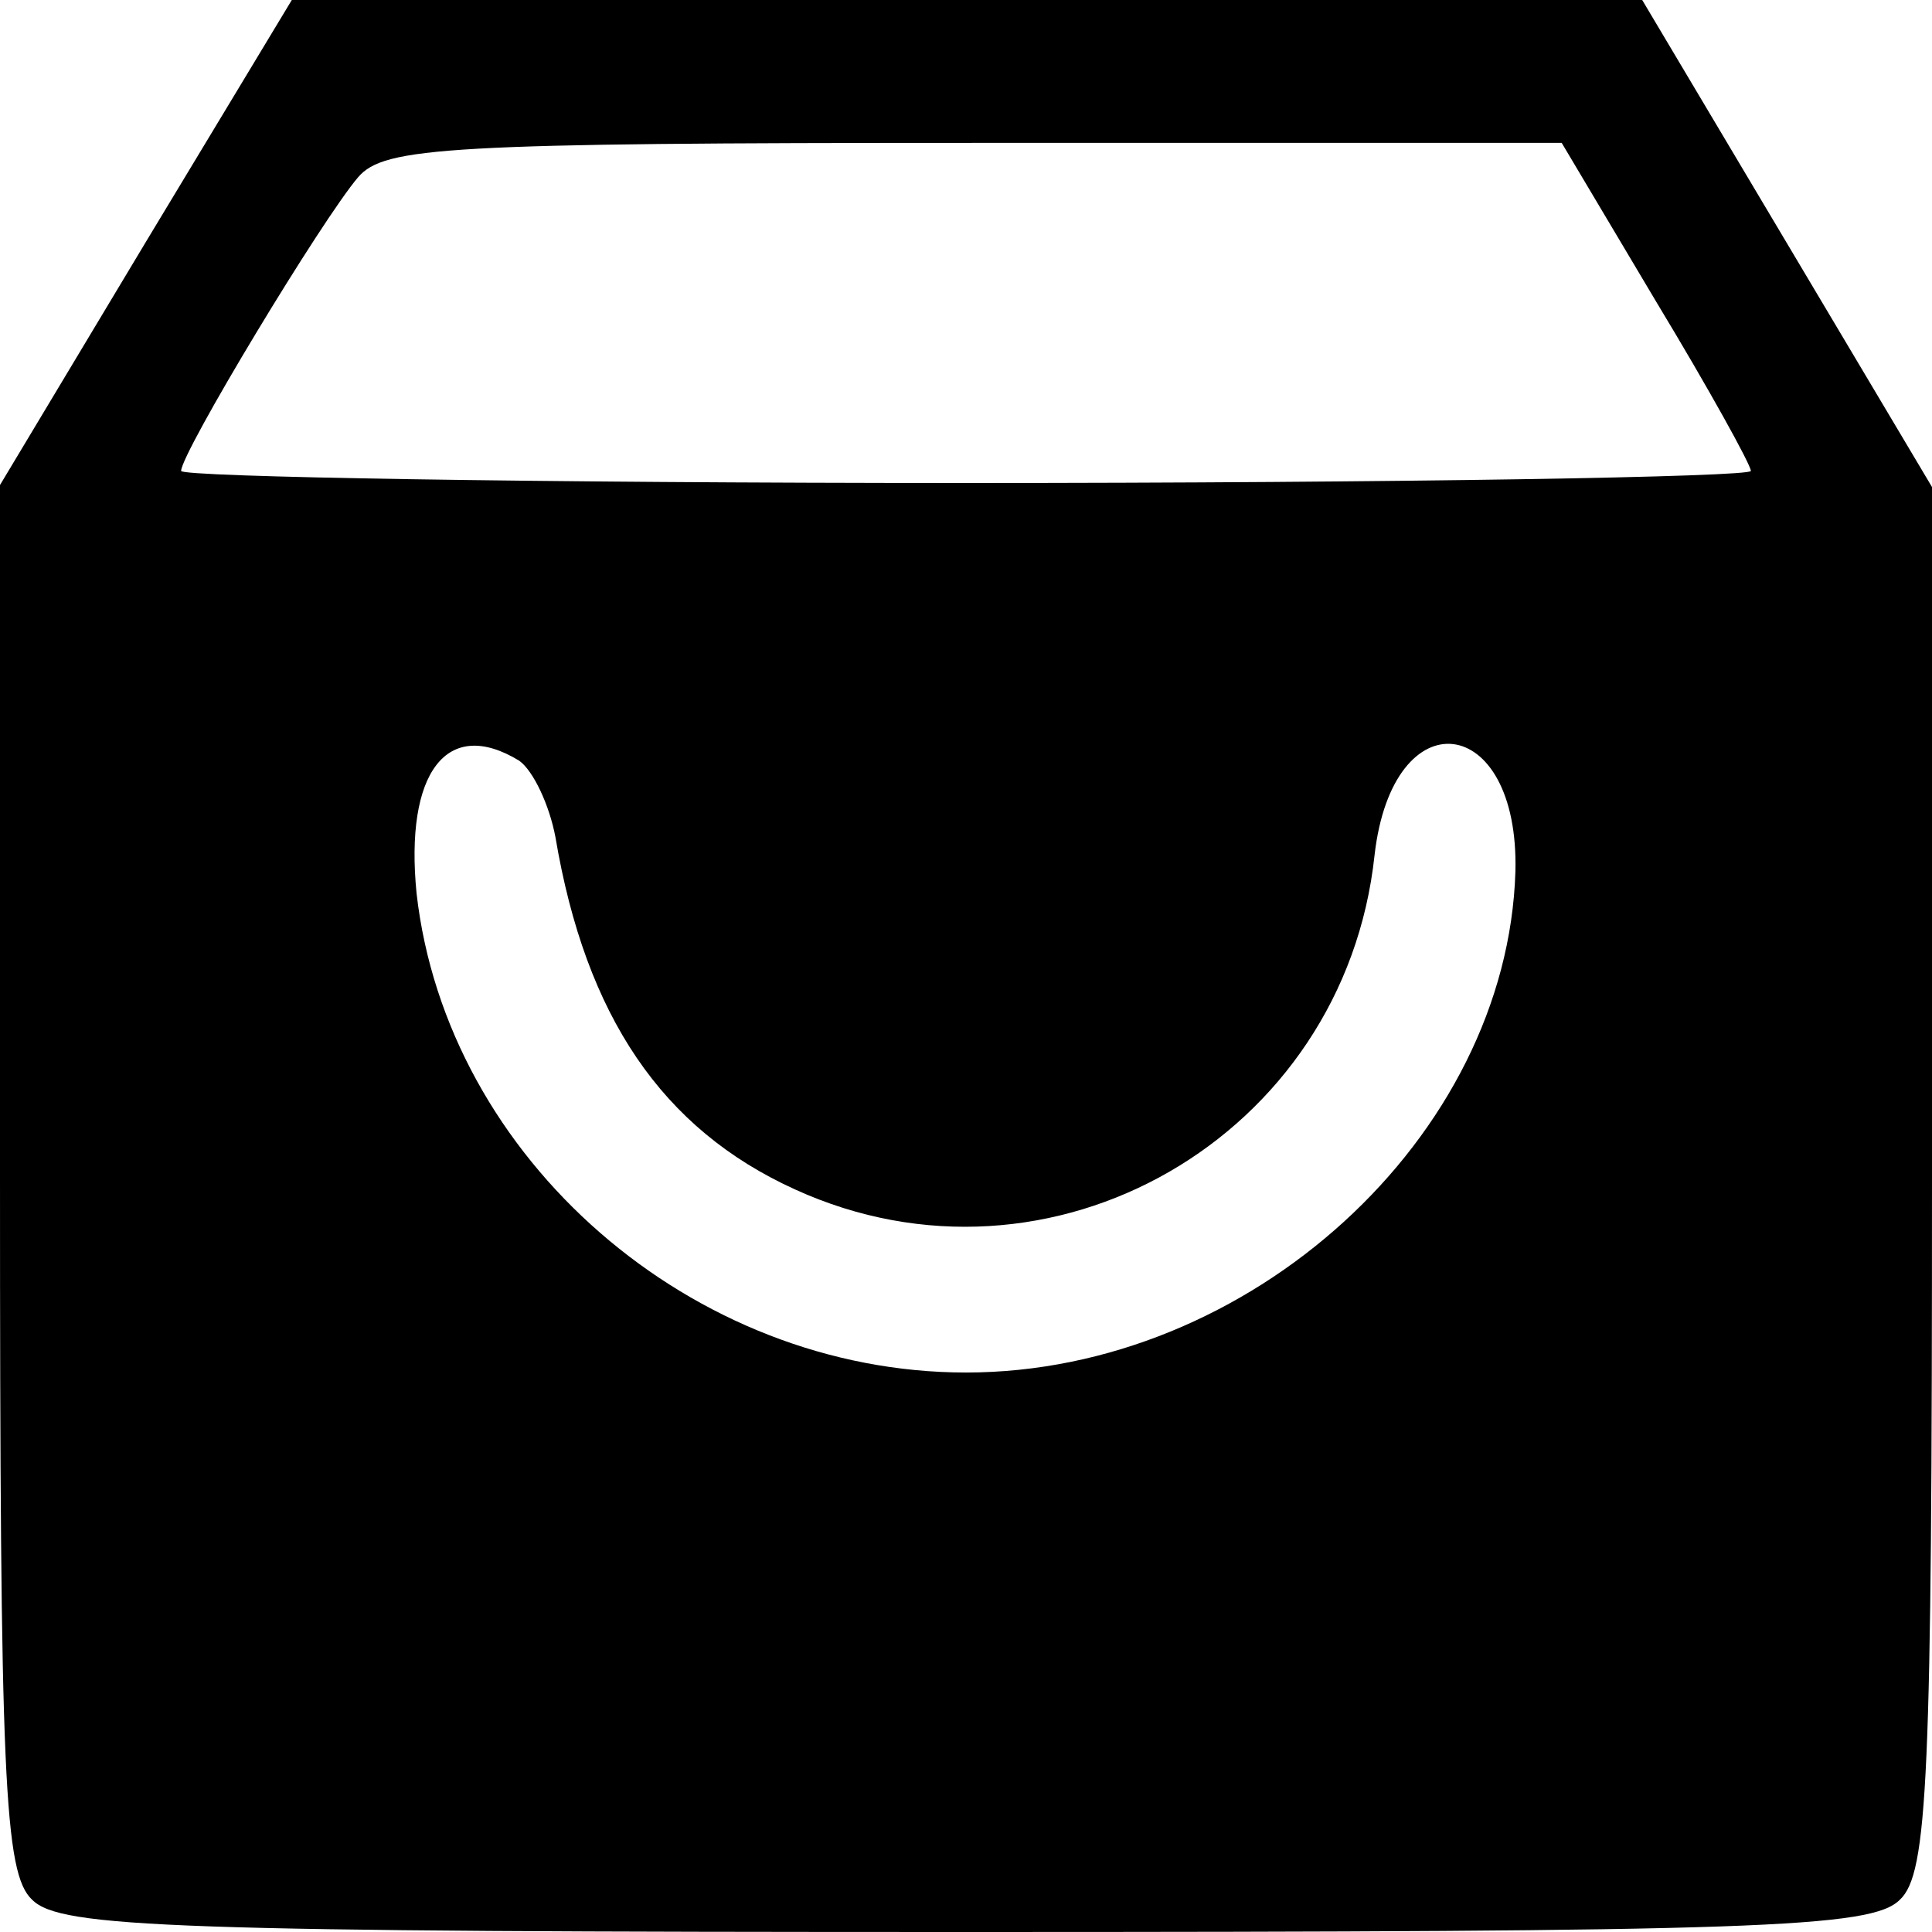
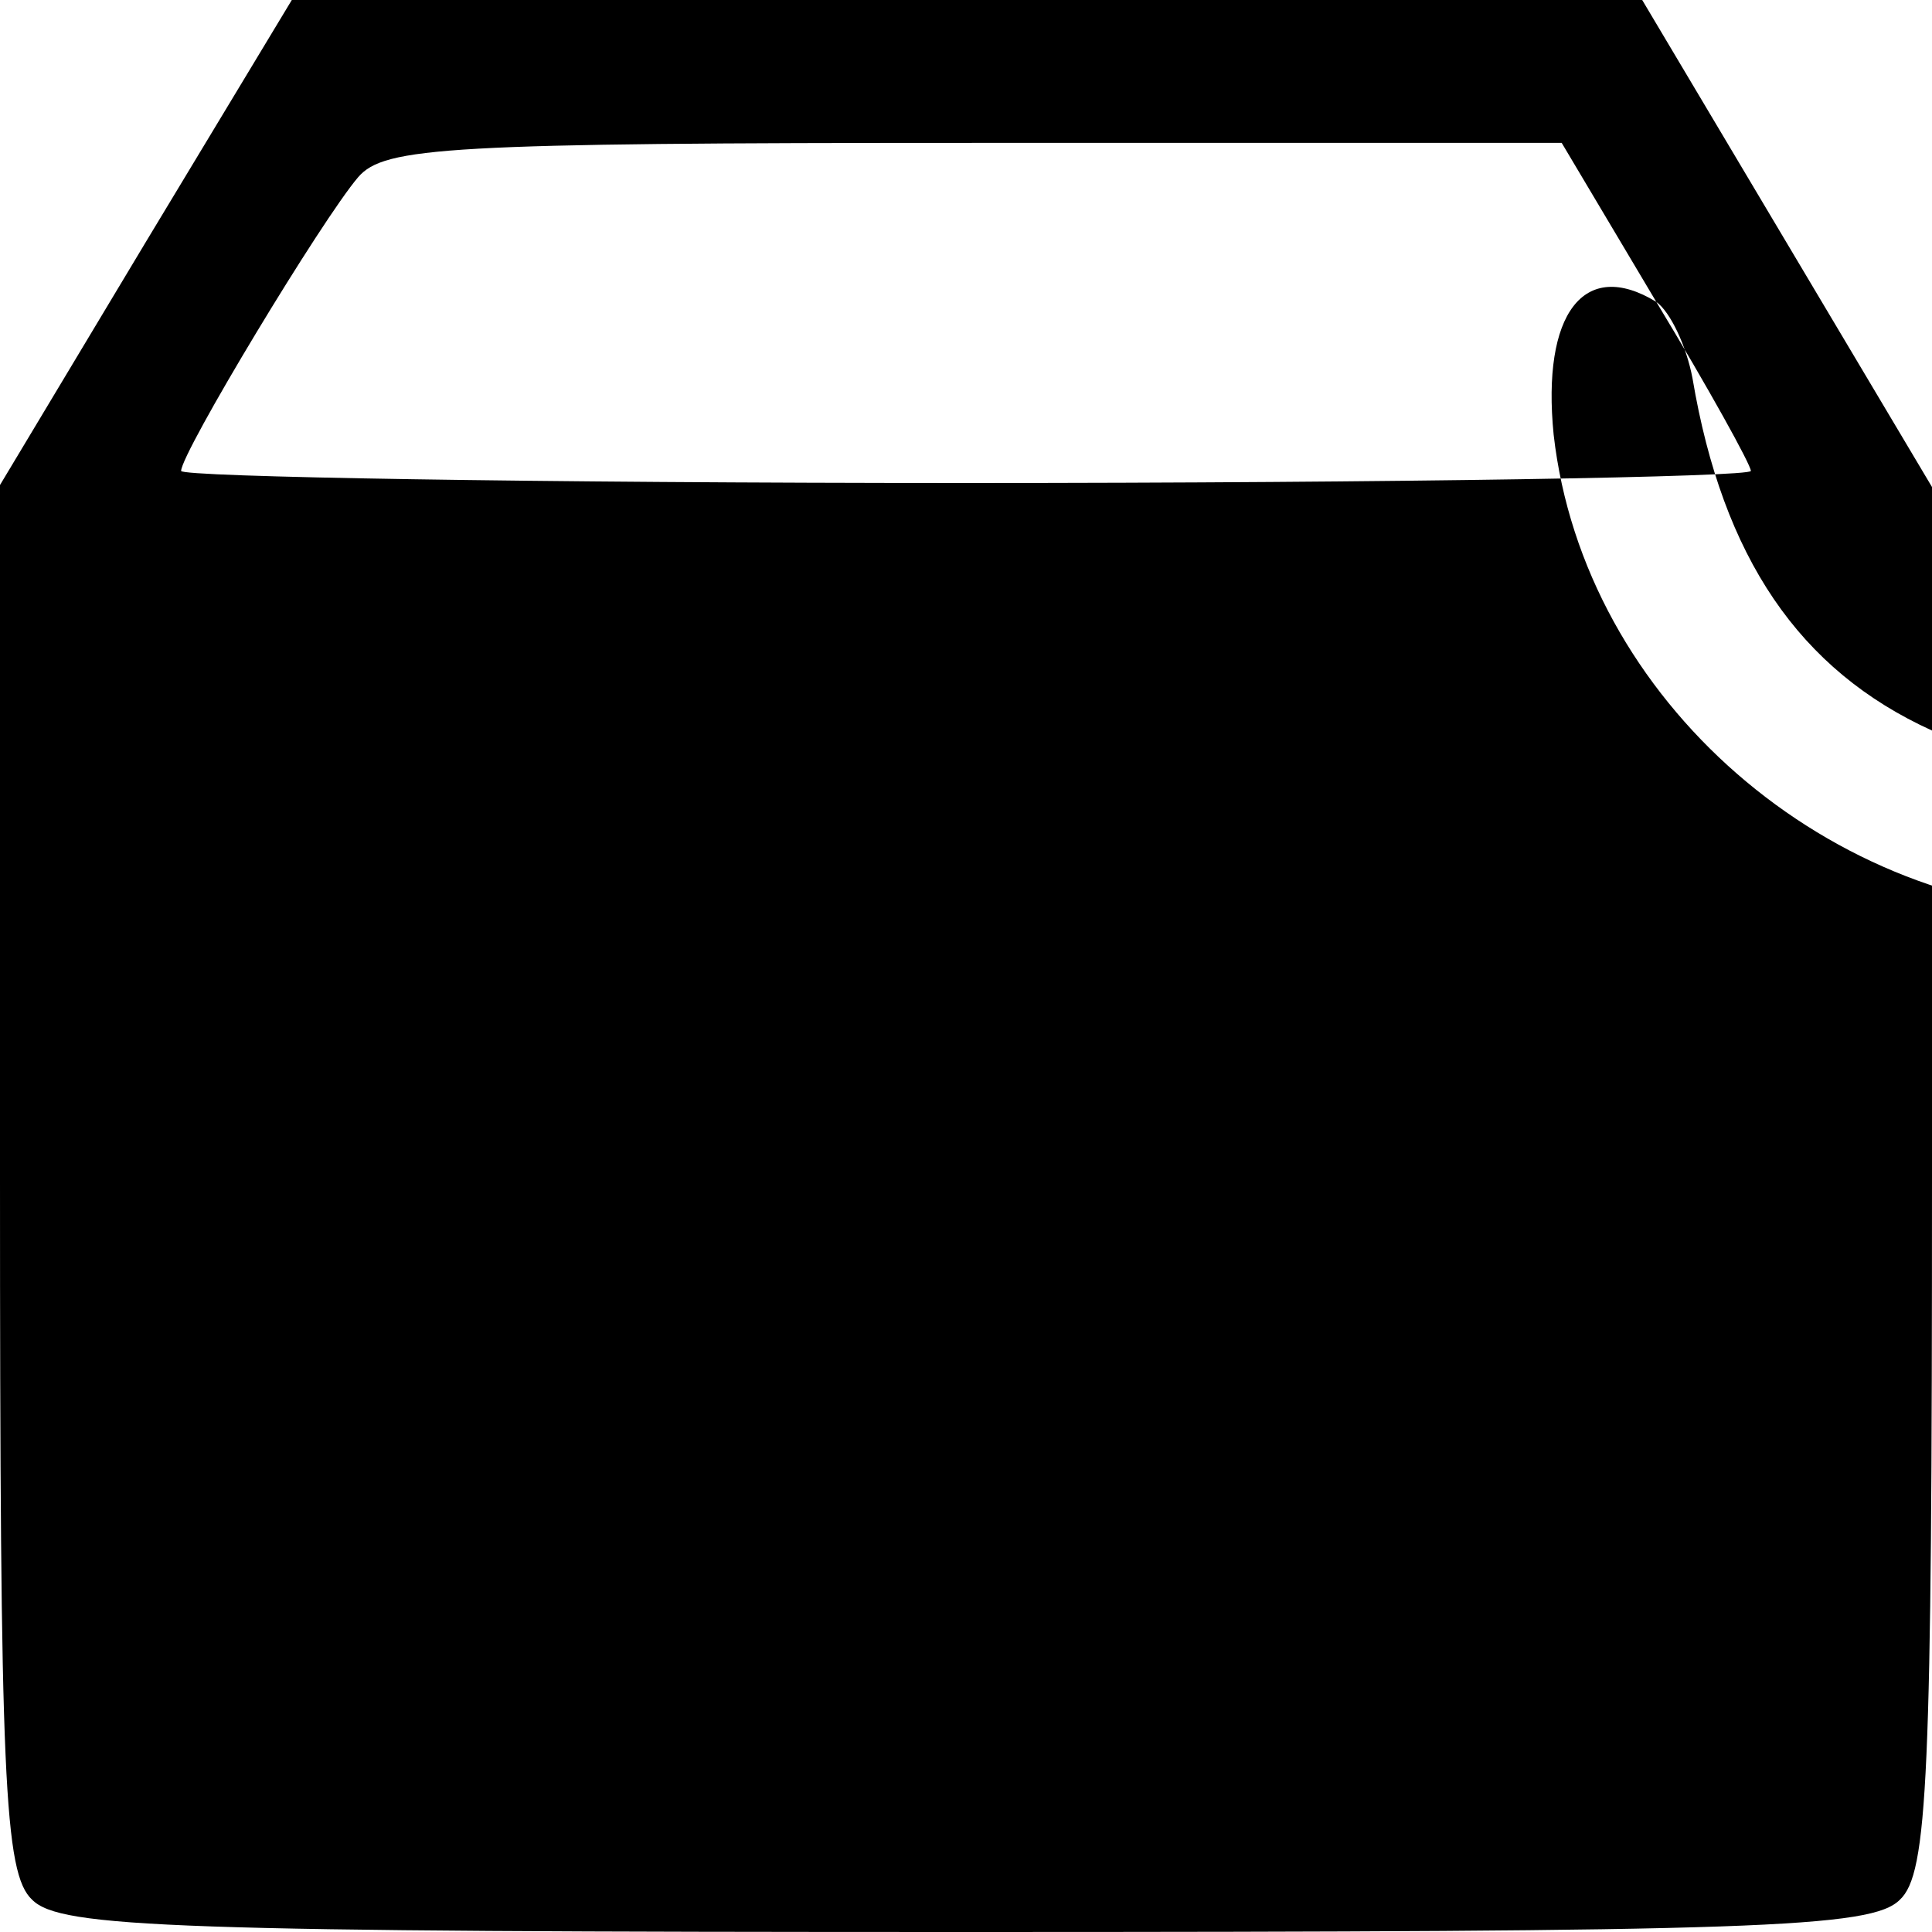
<svg xmlns="http://www.w3.org/2000/svg" version="1.0" width="96pt" height="96pt" viewBox="0 0 96 96" preserveAspectRatio="xMidYMid meet">
  <g transform="translate(0,96) scale(0.1,-0.1)" fill="#000000" stroke="none">
-     <path d="M72 839 l-72 -120 0 -344 c0 -299 2 -346 16 -359 14 -14 70 -16 464 -16 394 0 450 2 464 16 14 13 16 60 16 359 l0 343 -72 121 -72 121 -336 0 -335 0 -73 -121z m751 -29 c26 -43 47 -81 47 -84 0 -3 -175 -6 -390 -6 -214 0 -390 3 -390 6 0 9 70 125 88 146 13 15 44 17 306 17 l292 0 47 -79z m-565 -228 c7 -5 15 -22 18 -38 15 -89 53 -145 119 -175 127 -58 273 26 288 166 9 79 72 71 70 -8 -4 -132 -132 -249 -273 -249 -136 0 -258 106 -273 238 -6 60 15 88 51 66z" />
+     <path d="M72 839 l-72 -120 0 -344 c0 -299 2 -346 16 -359 14 -14 70 -16 464 -16 394 0 450 2 464 16 14 13 16 60 16 359 l0 343 -72 121 -72 121 -336 0 -335 0 -73 -121z m751 -29 c26 -43 47 -81 47 -84 0 -3 -175 -6 -390 -6 -214 0 -390 3 -390 6 0 9 70 125 88 146 13 15 44 17 306 17 l292 0 47 -79z c7 -5 15 -22 18 -38 15 -89 53 -145 119 -175 127 -58 273 26 288 166 9 79 72 71 70 -8 -4 -132 -132 -249 -273 -249 -136 0 -258 106 -273 238 -6 60 15 88 51 66z" />
  </g>
</svg>